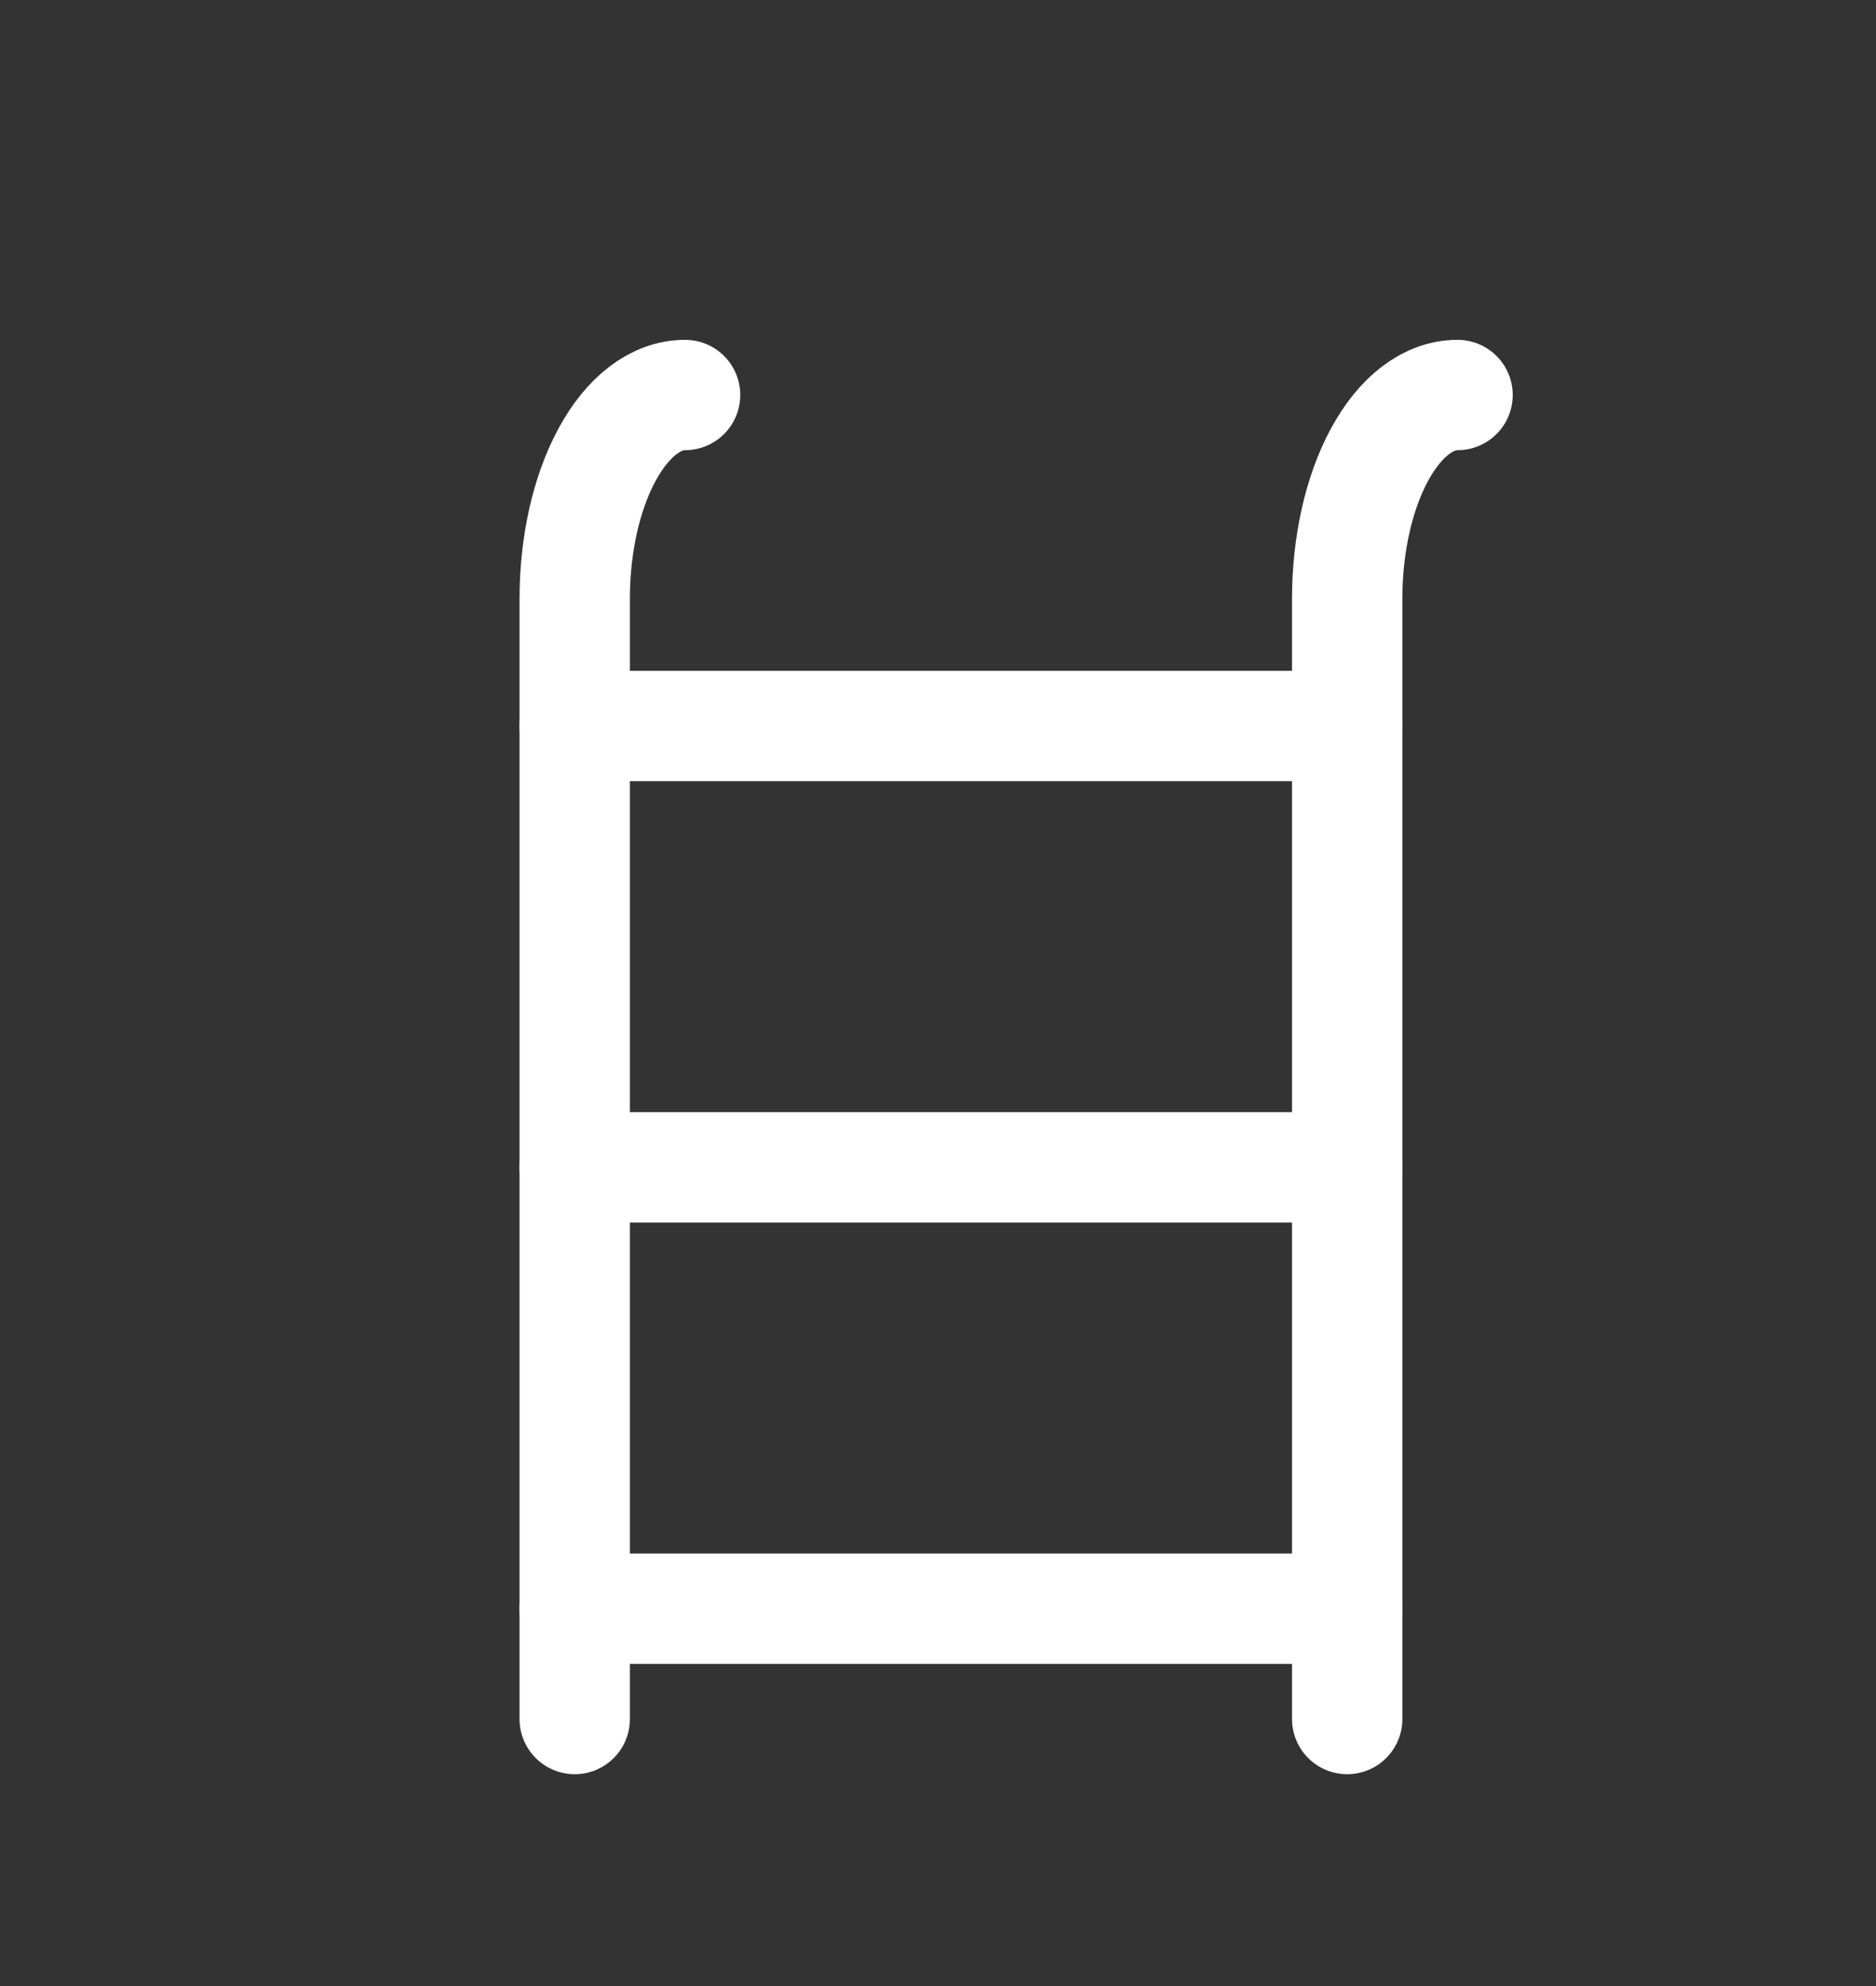
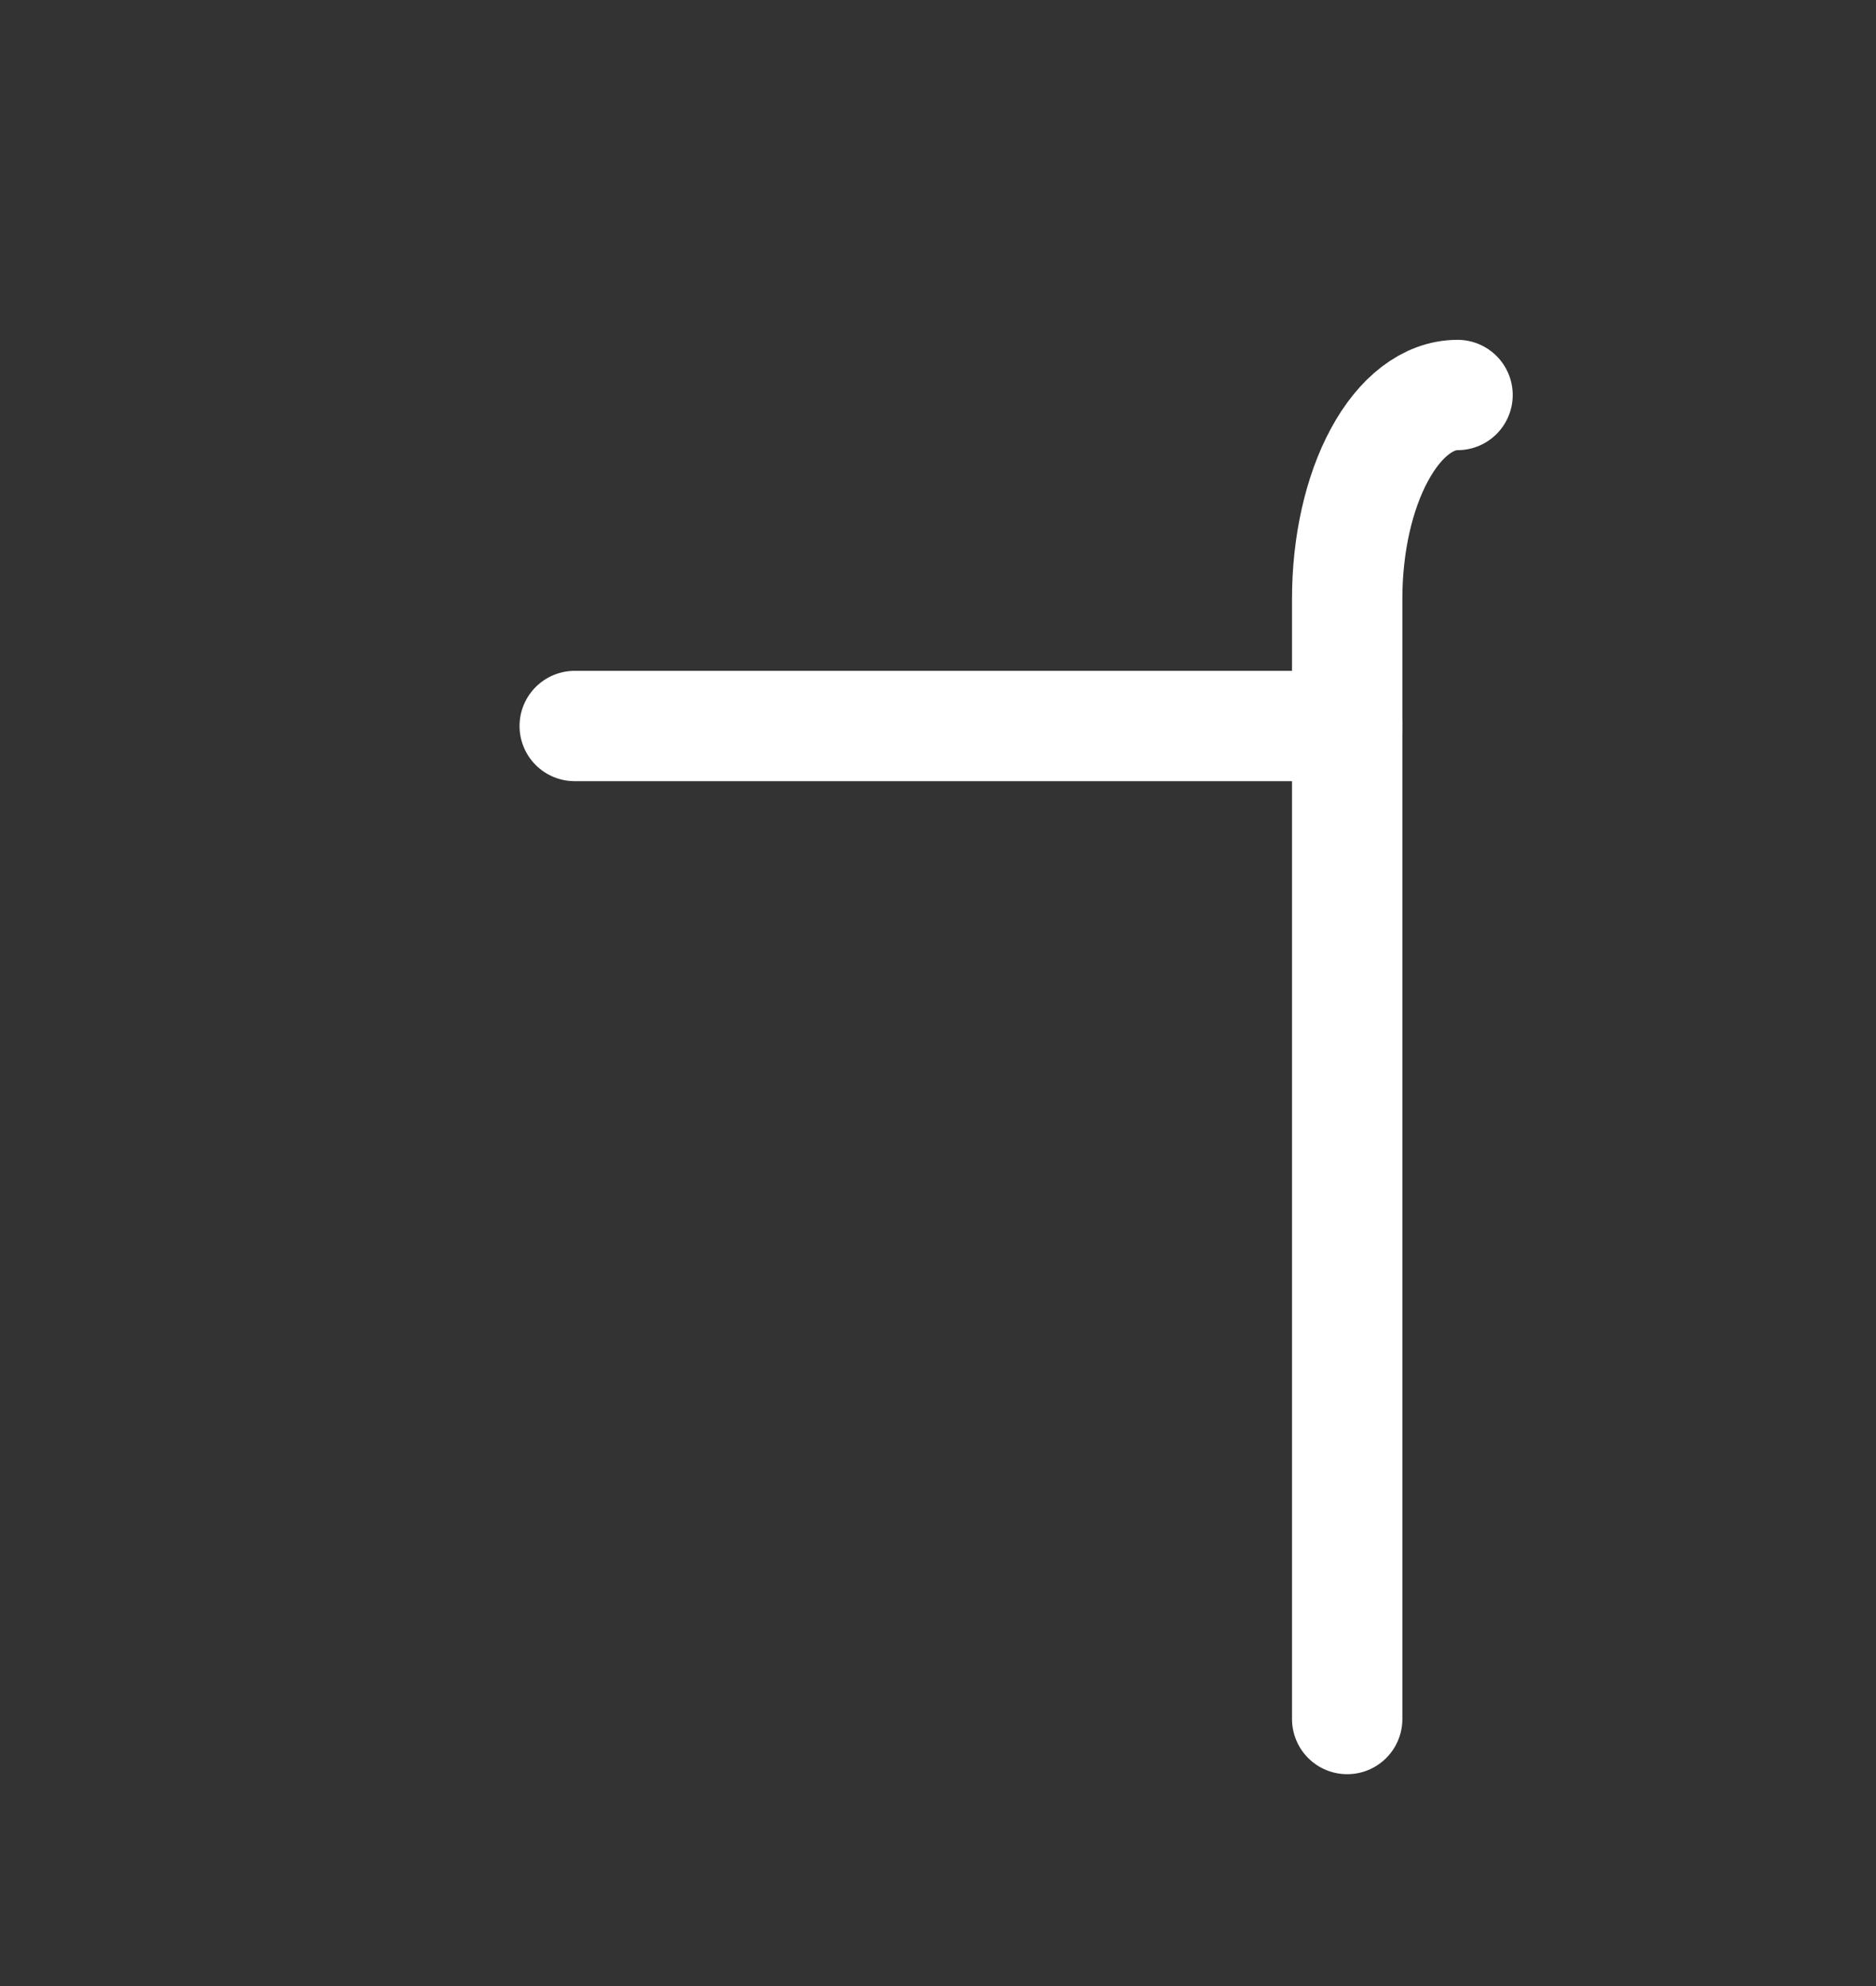
<svg xmlns="http://www.w3.org/2000/svg" width="17" height="18" viewBox="0 0 17 18" fill="none">
  <rect x="0" y="0" width="17" height="18" fill="#333333" stroke="none" />
  <path d="M13.208 3.58C12.943 3.58 12.688 3.775 12.501 4.121C12.313 4.467 12.208 4.937 12.208 5.426V15.58" stroke="white" stroke-linecap="round" stroke-linejoin="round" />
-   <path d="M5.208 10.58H12.208" stroke="white" stroke-linecap="round" stroke-linejoin="round" />
-   <path d="M5.208 14.58H12.208" stroke="white" stroke-linecap="round" stroke-linejoin="round" />
  <path d="M5.208 6.58H12.208" stroke="white" stroke-linecap="round" stroke-linejoin="round" />
-   <path d="M6.208 3.58C5.943 3.58 5.688 3.775 5.501 4.121C5.313 4.467 5.208 4.937 5.208 5.426V15.58" stroke="white" stroke-linecap="round" stroke-linejoin="round" />
</svg>